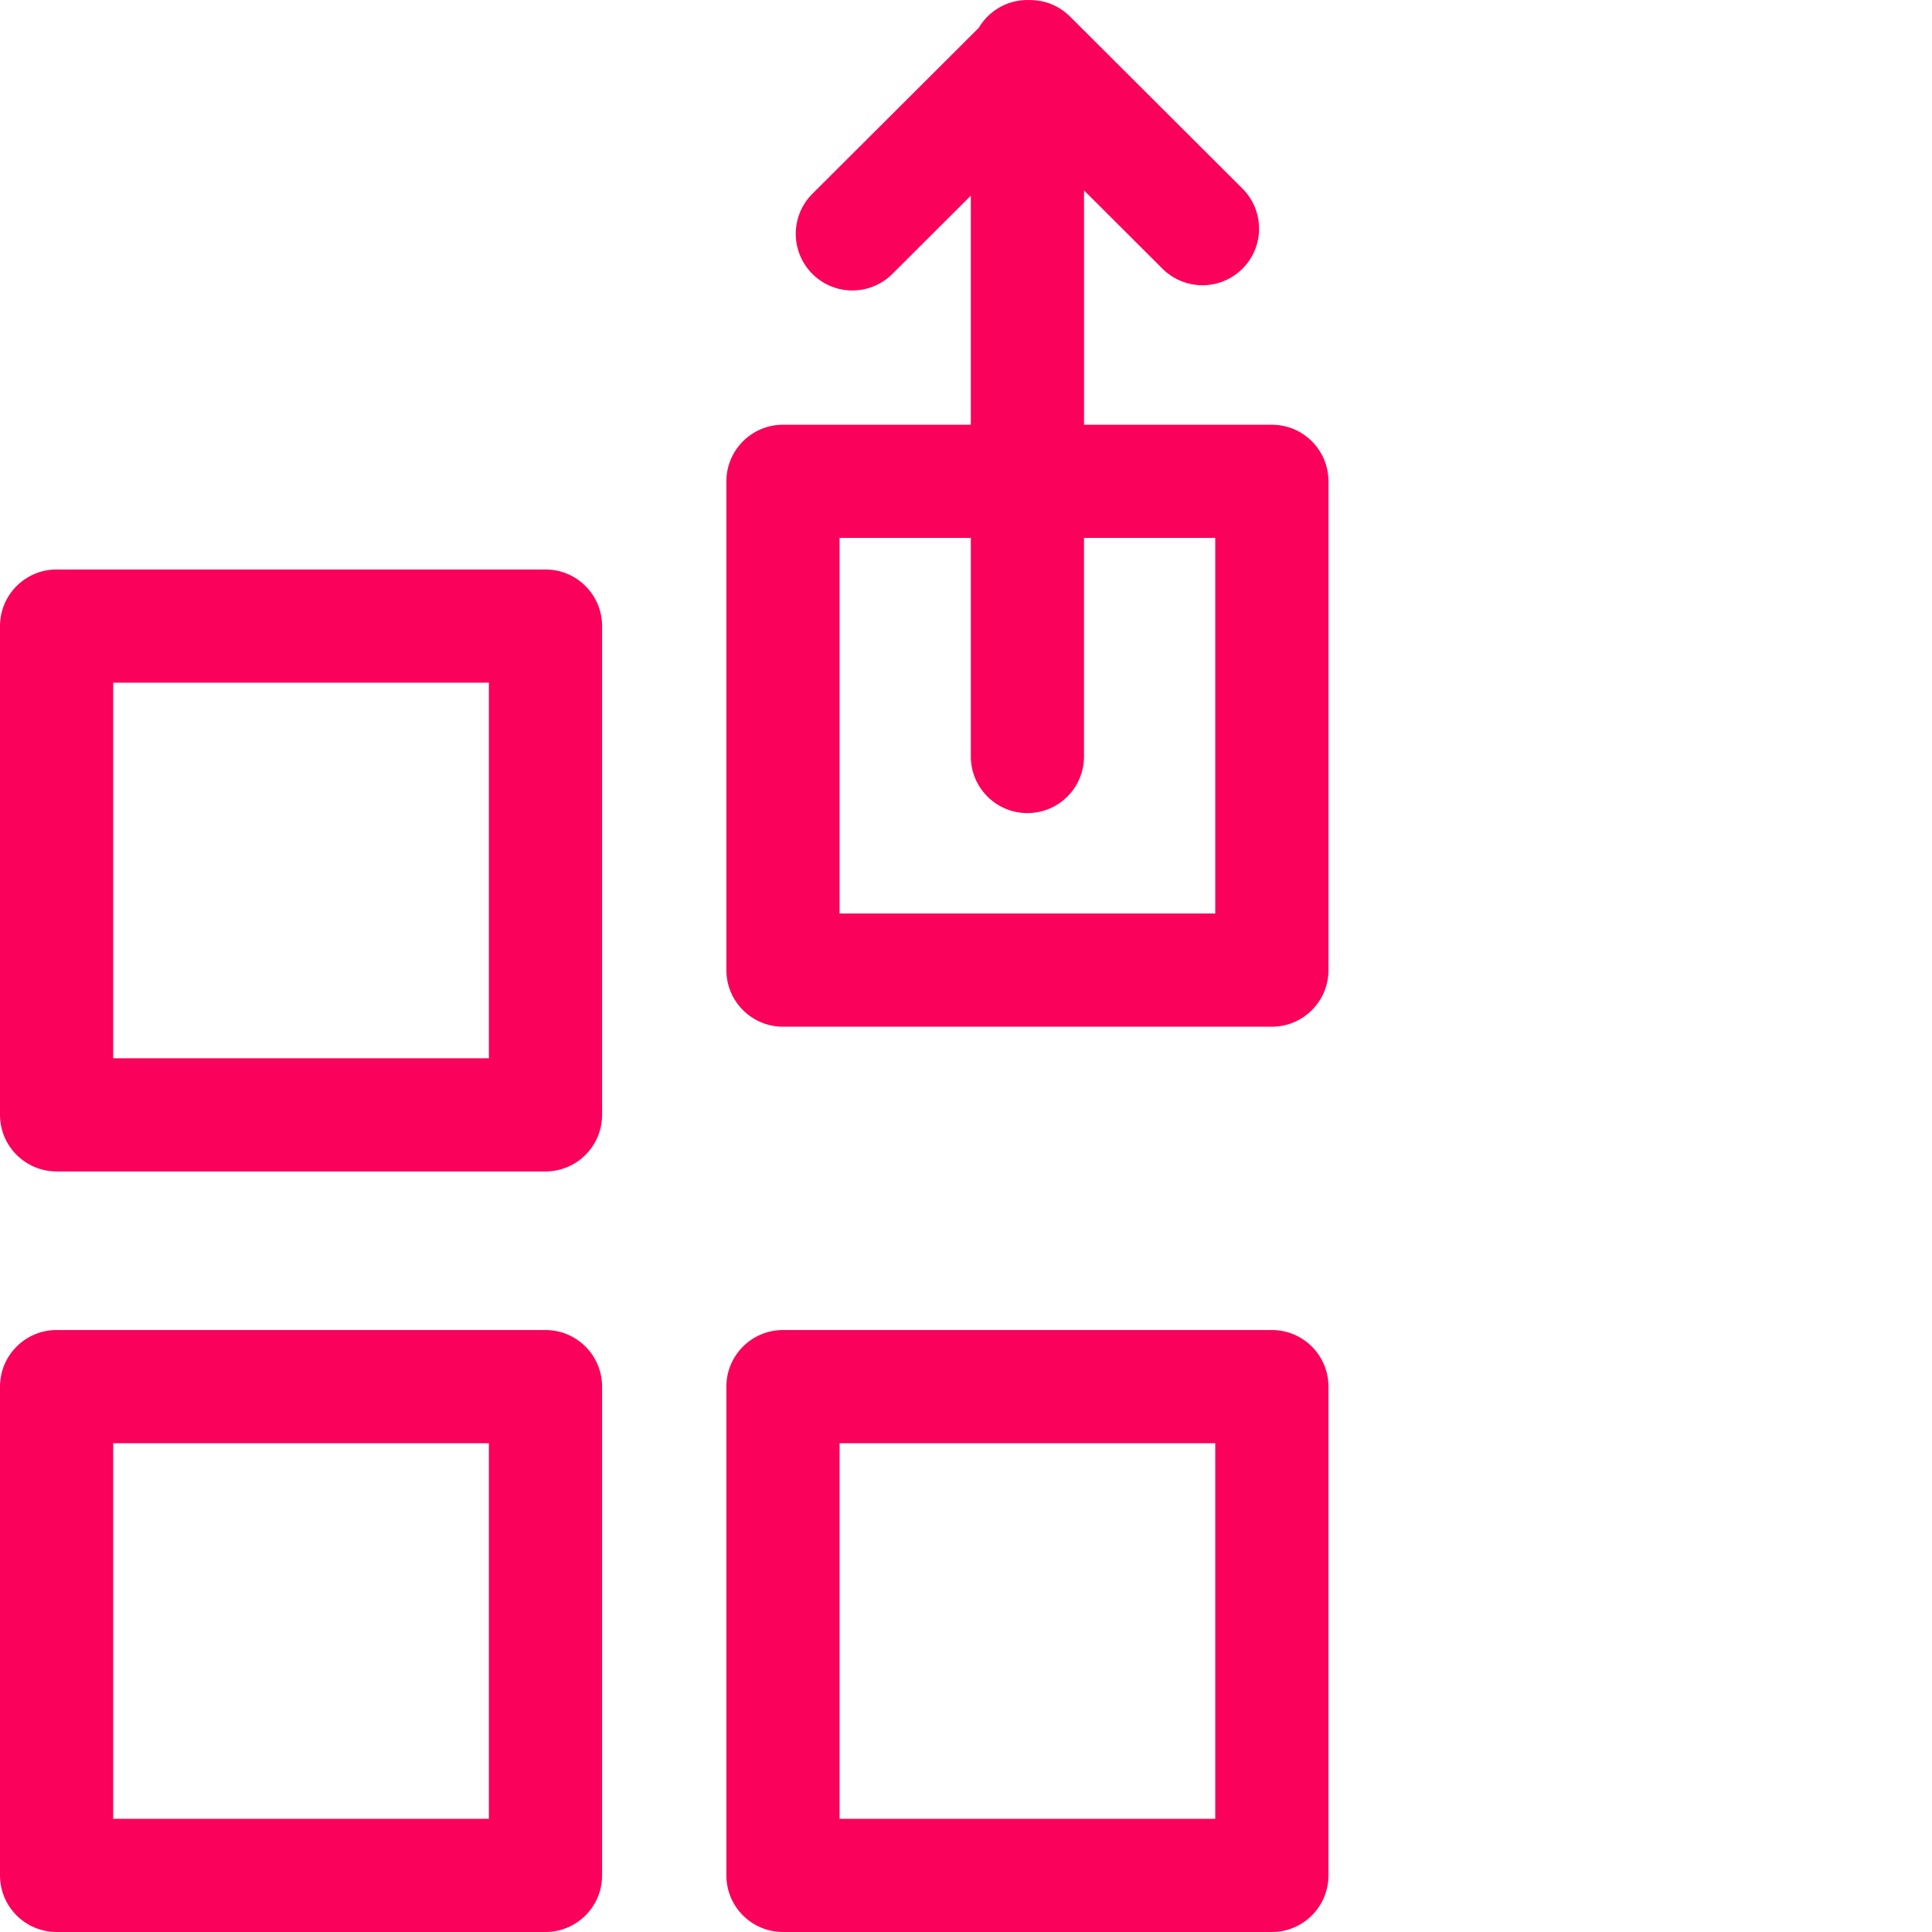
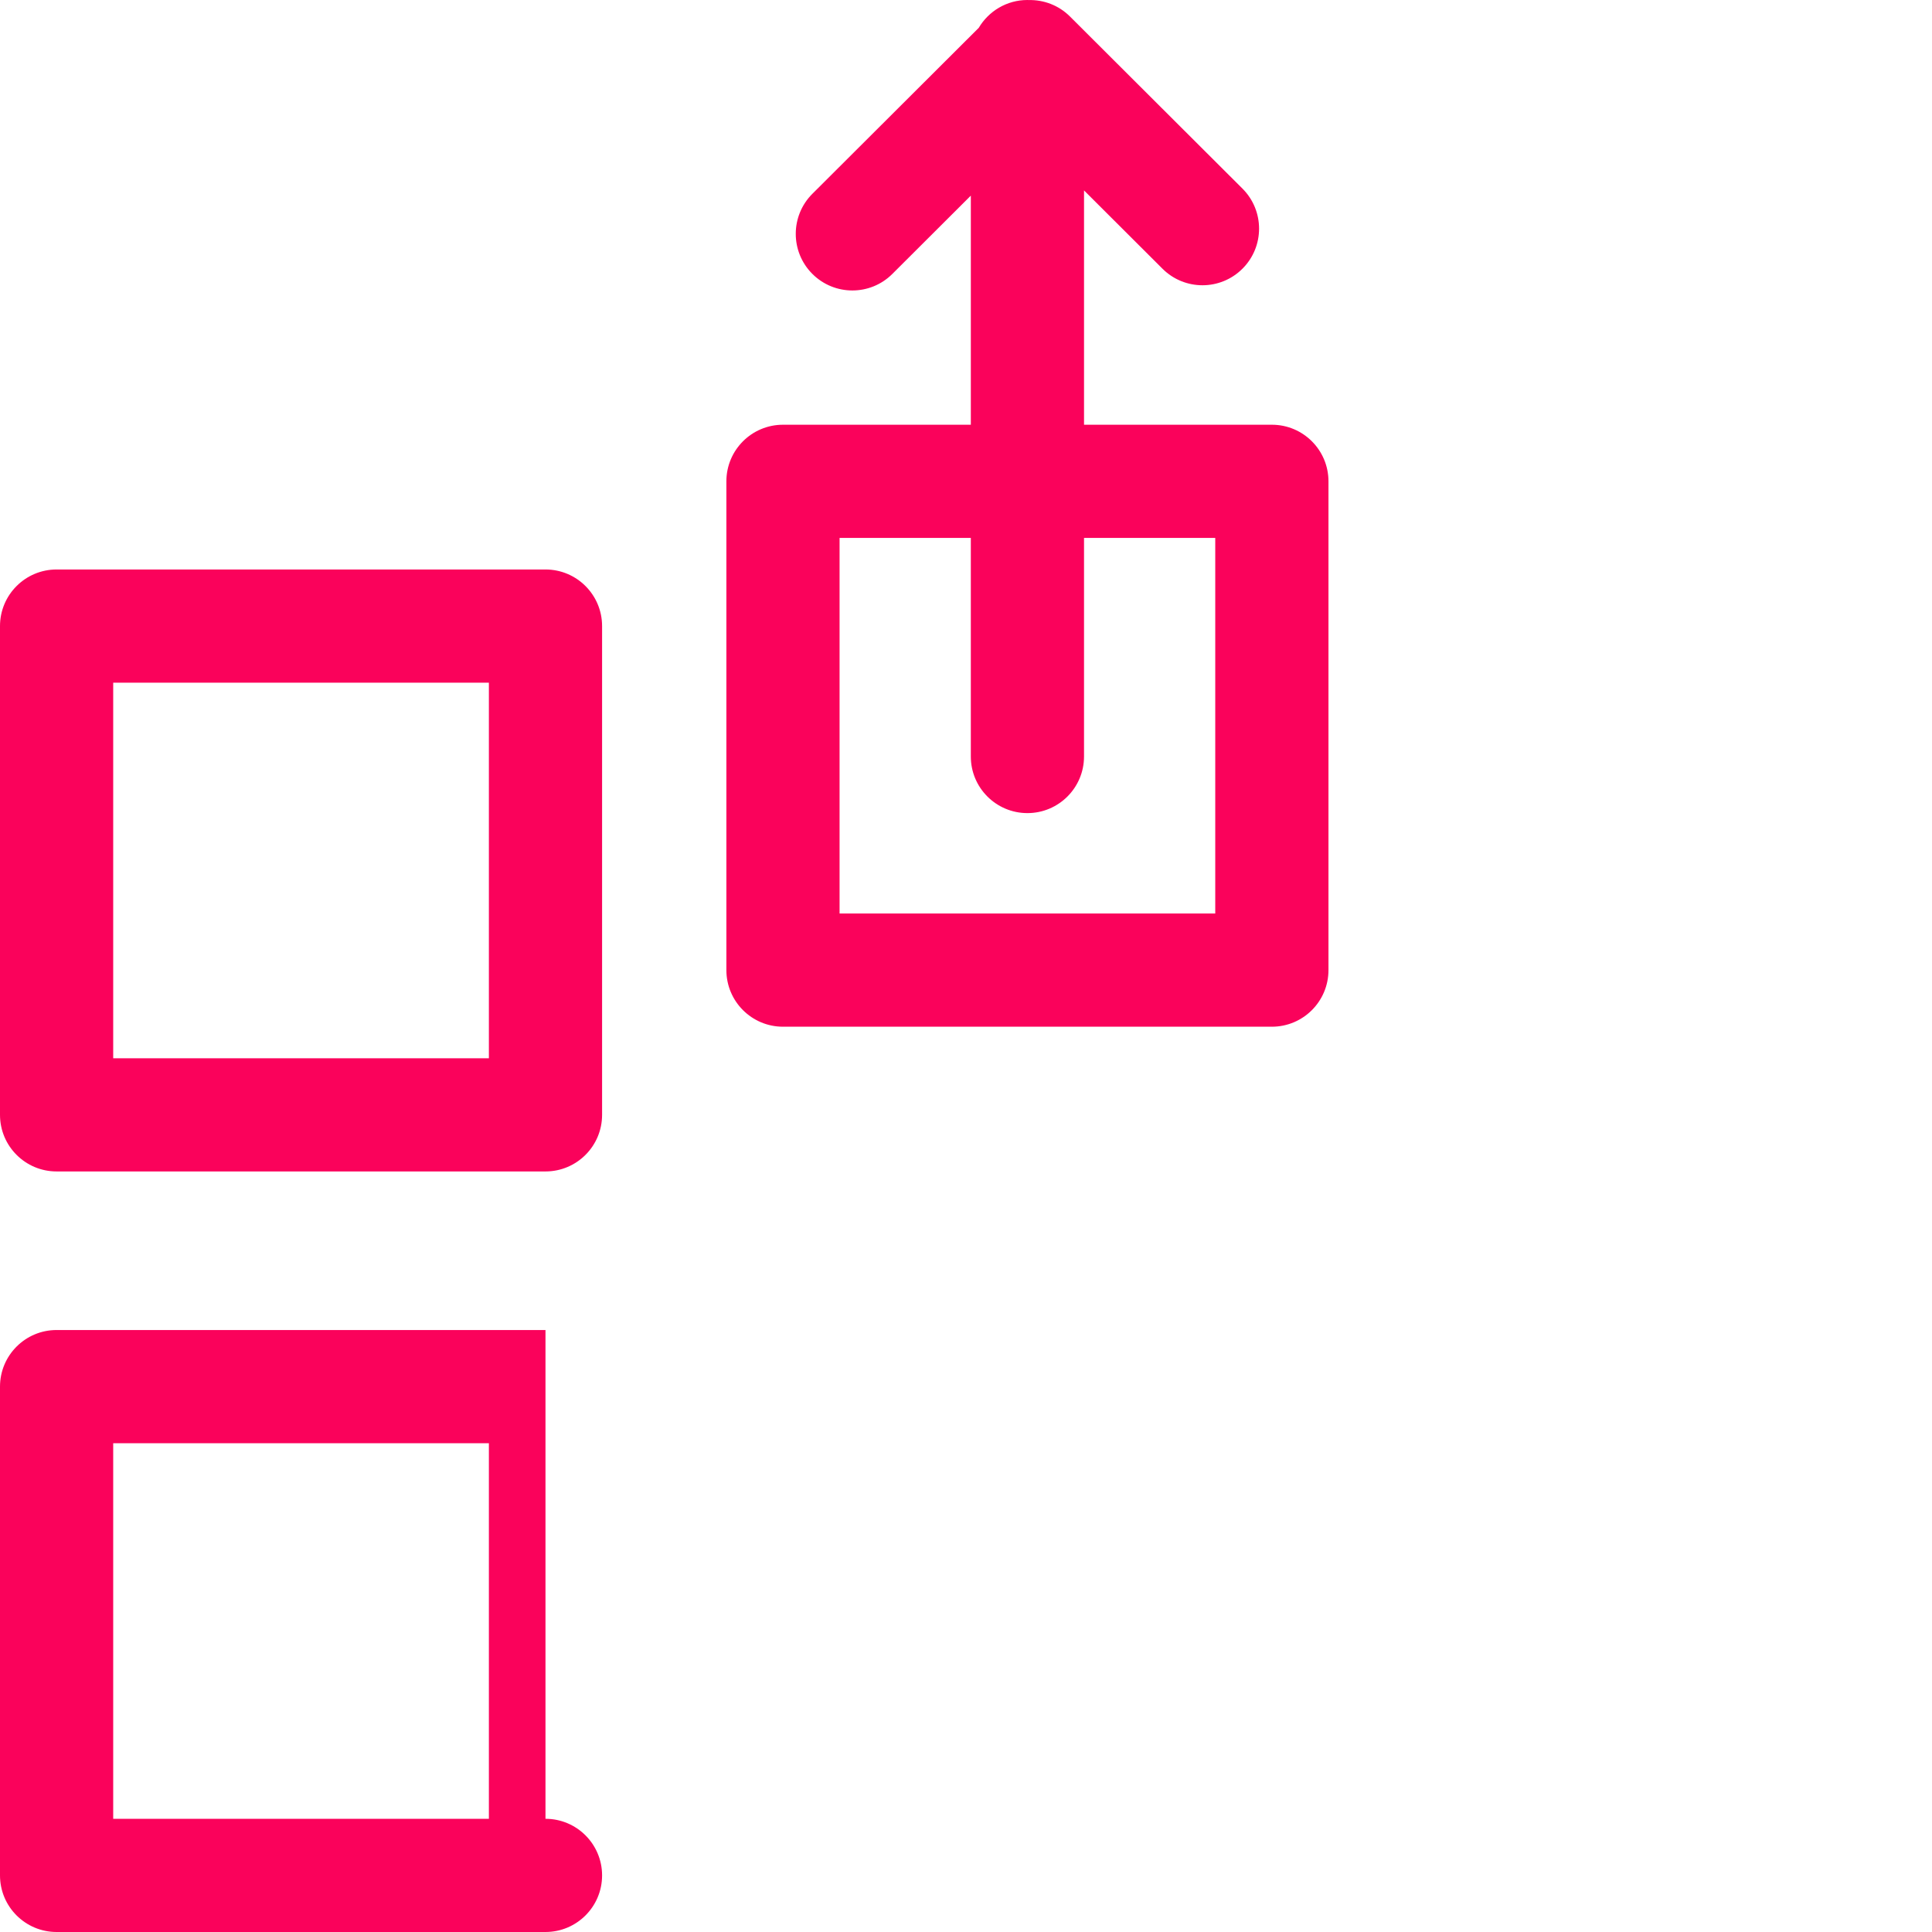
<svg xmlns="http://www.w3.org/2000/svg" version="1.1" width="512" height="512" x="0" y="0" viewBox="0 0 512 512" style="enable-background:new 0 0 512 512" xml:space="preserve" class="">
  <g>
    <path d="m144.559 150.918h-129.559c-8.285 0-15 6.715-15 15v129.527c0 8.285 6.715 15 15 15h129.559c8.281 0 15-6.715 15-15v-129.527c0-8.285-6.719-15-15-15zm-15 129.531h-99.559v-99.531h99.559zm0 0" fill="#fa025b" data-original="#000000" style="" class="" />
    <path d="m337.055 112.559h-49.777v-62.094l20.793 20.75c5.867 5.852 15.363 5.84 21.215-.027 5.852-5.863 5.84-15.359-.023-21.211l-45.699-45.594c-3.016-3.012-6.996-4.457-10.949-4.367-.113 0-.223-.016-.336-.016-5.496 0-10.285 2.965-12.898 7.371l-44.09 43.984c-5.863 5.852-5.875 15.352-.023 21.215 2.934 2.938 6.773 4.406 10.621 4.406 3.832 0 7.668-1.461 10.594-4.383l20.797-20.75v60.715h-49.781c-8.281 0-15 6.715-15 15v129.531c0 8.281 6.719 15 15 15h129.559c8.285 0 15-6.719 15-15v-129.531c0-8.285-6.715-15-15-15zm-15 129.531h-99.559v-99.531h34.781v57.922c0 8.281 6.715 15 15 15 8.281 0 15-6.719 15-15v-57.922h34.777zm0 0" fill="#fa025b" data-original="#000000" style="" class="" />
-     <path d="m144.559 352.469h-129.559c-8.285 0-15 6.719-15 15v129.531c0 8.285 6.715 15 15 15h129.559c8.281 0 15-6.715 15-15v-129.531c0-8.281-6.719-15-15-15zm-15 129.531h-99.559v-99.531h99.559zm0 0" fill="#fa025b" data-original="#000000" style="" class="" />
-     <path d="m337.055 352.469h-129.559c-8.281 0-15 6.719-15 15v129.531c0 8.285 6.719 15 15 15h129.559c8.285 0 15-6.715 15-15v-129.531c0-8.281-6.715-15-15-15zm-15 129.531h-99.559v-99.531h99.559zm0 0" fill="#fa025b" data-original="#000000" style="" class="" />
+     <path d="m144.559 352.469h-129.559c-8.285 0-15 6.719-15 15v129.531c0 8.285 6.715 15 15 15h129.559c8.281 0 15-6.715 15-15c0-8.281-6.719-15-15-15zm-15 129.531h-99.559v-99.531h99.559zm0 0" fill="#fa025b" data-original="#000000" style="" class="" />
  </g>
</svg>